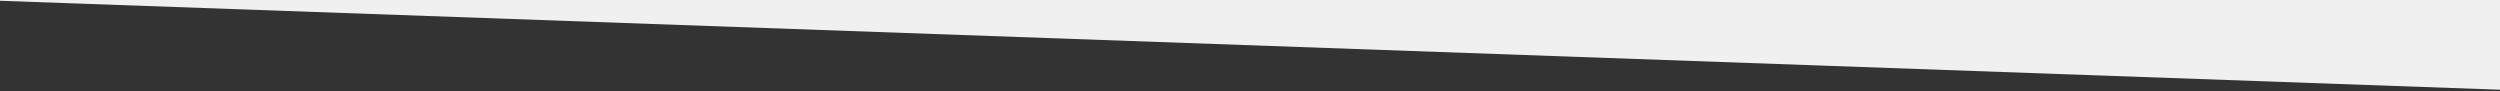
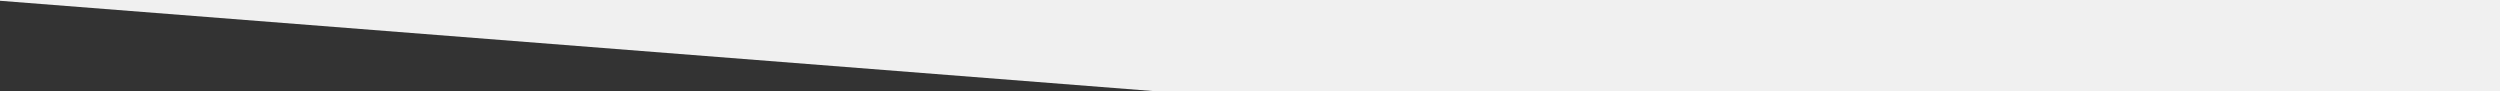
<svg xmlns="http://www.w3.org/2000/svg" version="1.1" id="Layer_1" x="0px" y="0px" viewBox="0 0 1920 69.9" style="enable-background:new 0 0 1920 69.9;" xml:space="preserve">
  <rect x="0" y="0" width="1920" height="69.9" fill="#333333" stroke="none" />
  <style type="text/css">
	.st0{fill:#F0F0F0;}
</style>
-   <path id="Subtraction_2" class="st0" d="M1920,150.9v-82L0,0.6v-71.3h1920v292.3V150.9z" />
+   <path id="Subtraction_2" class="st0" d="M1920,150.9L0,0.6v-71.3h1920v292.3V150.9z" />
</svg>